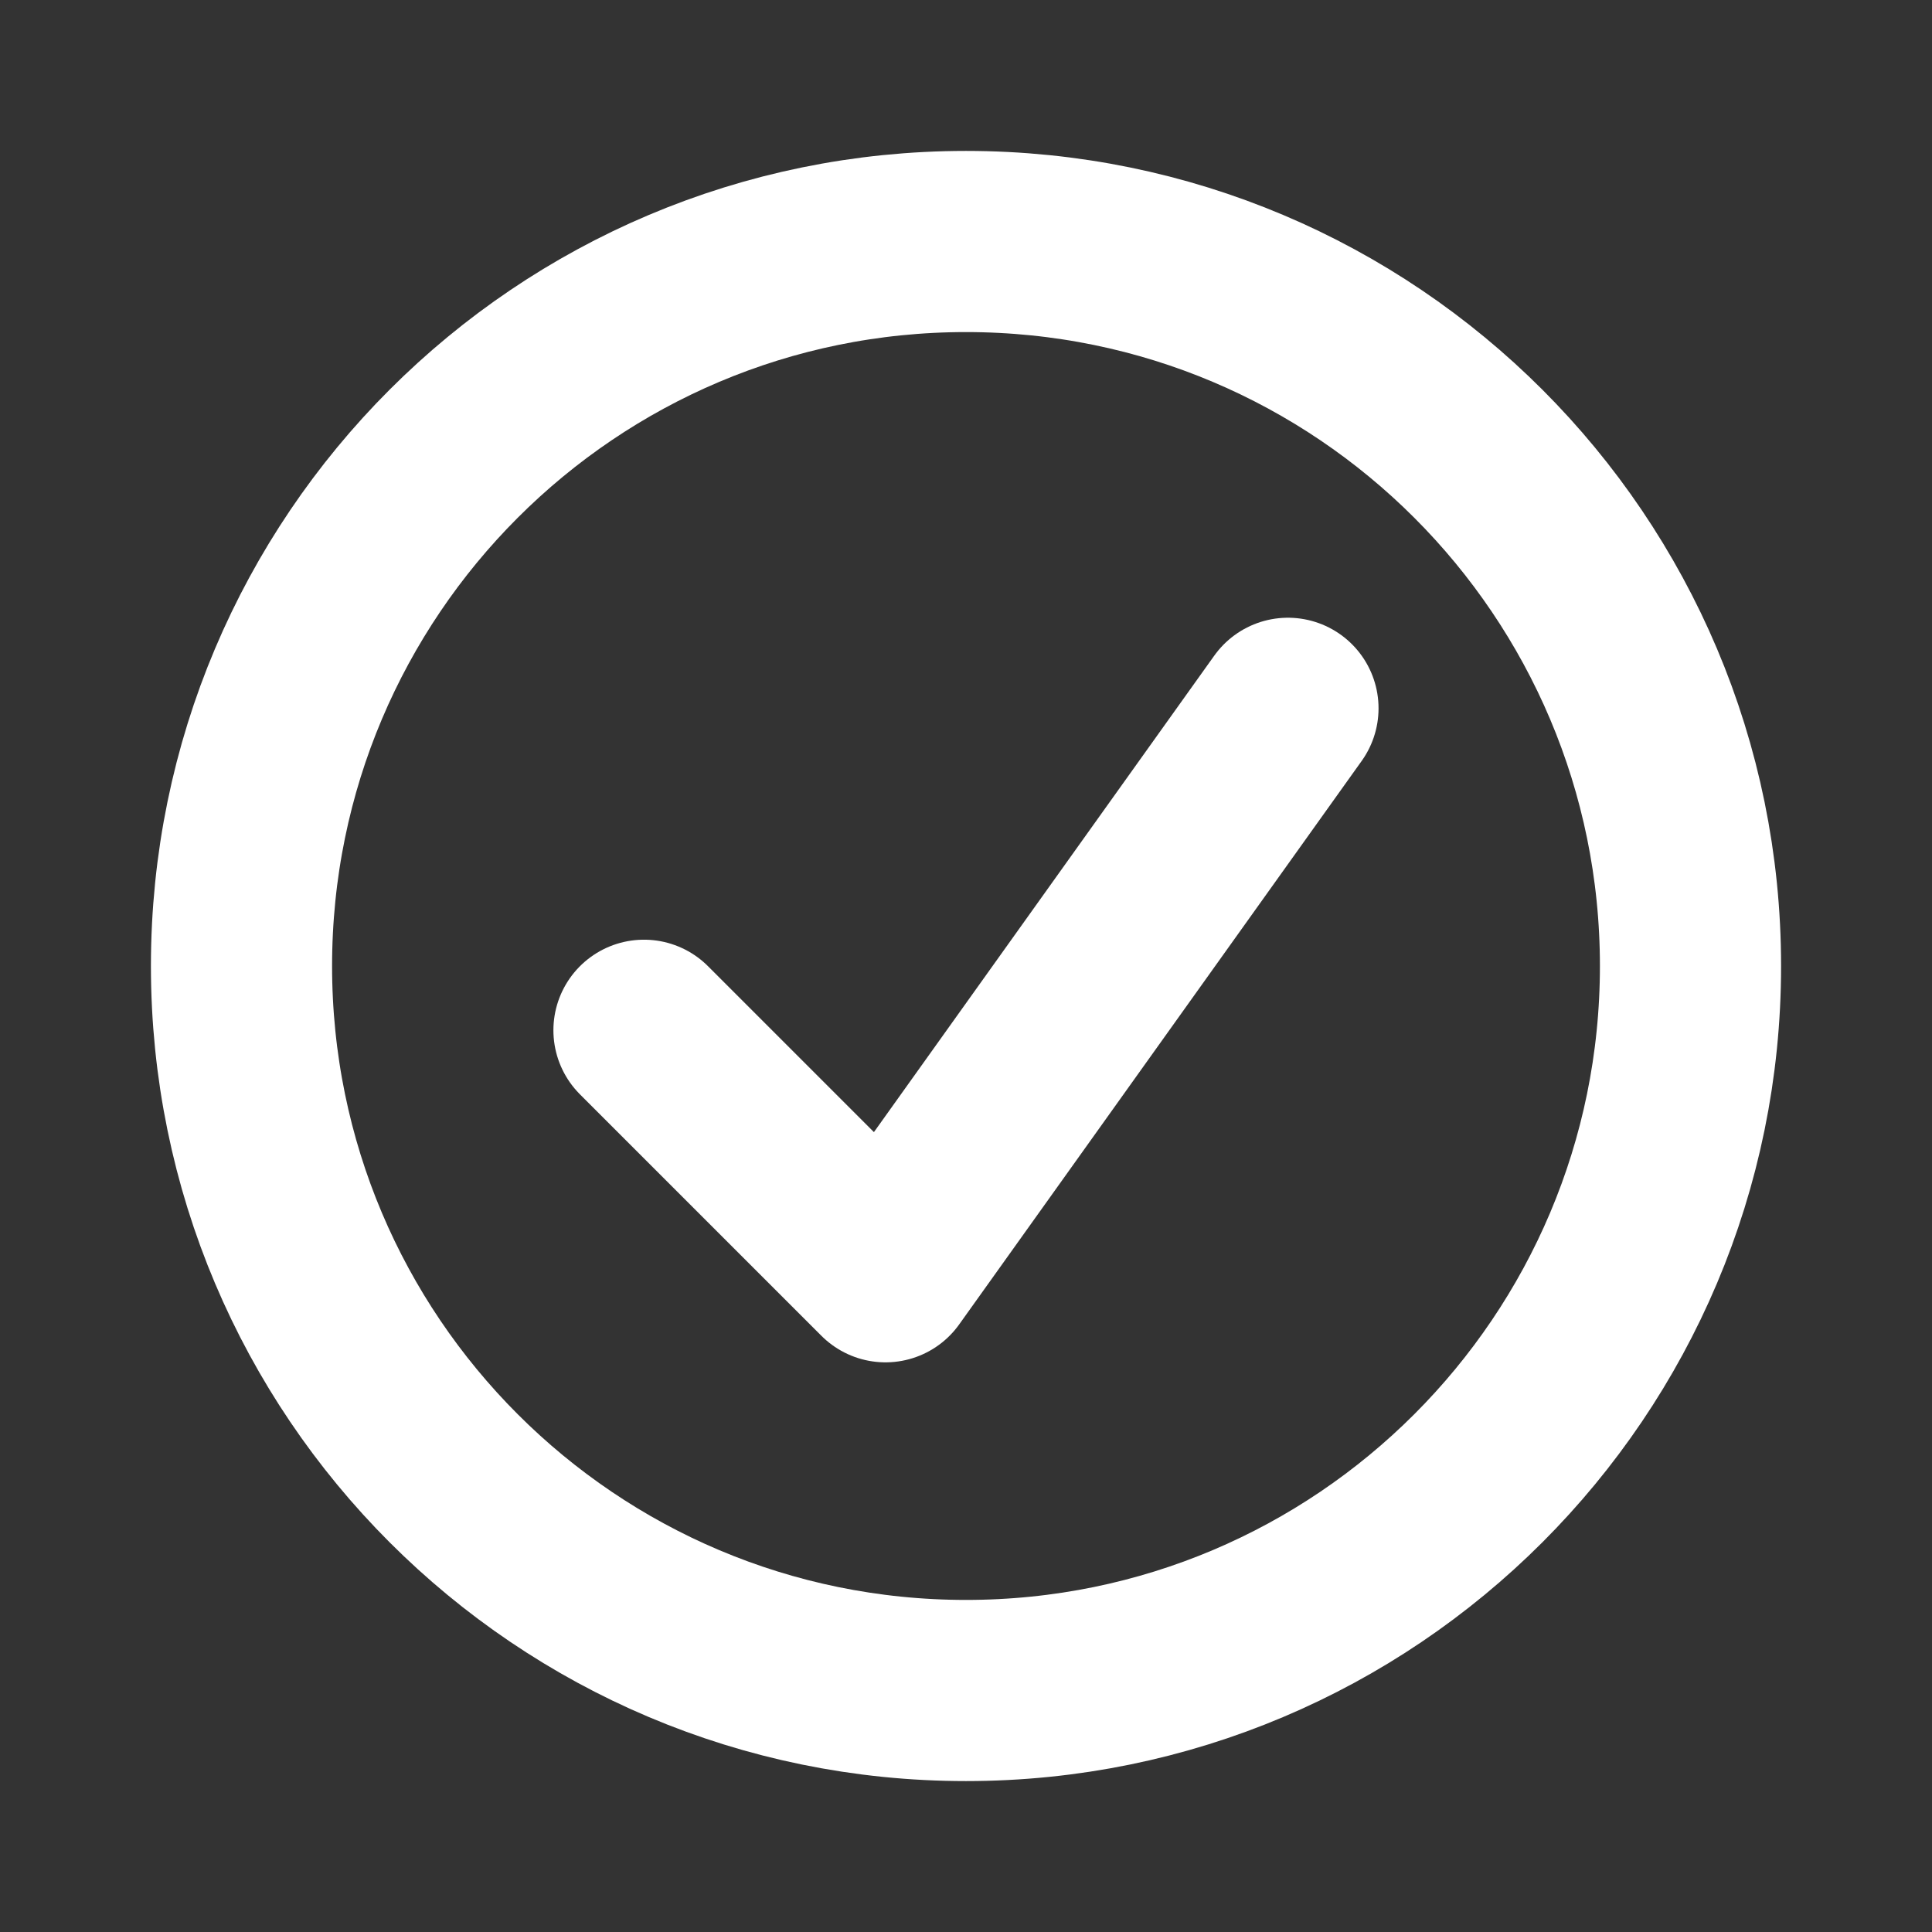
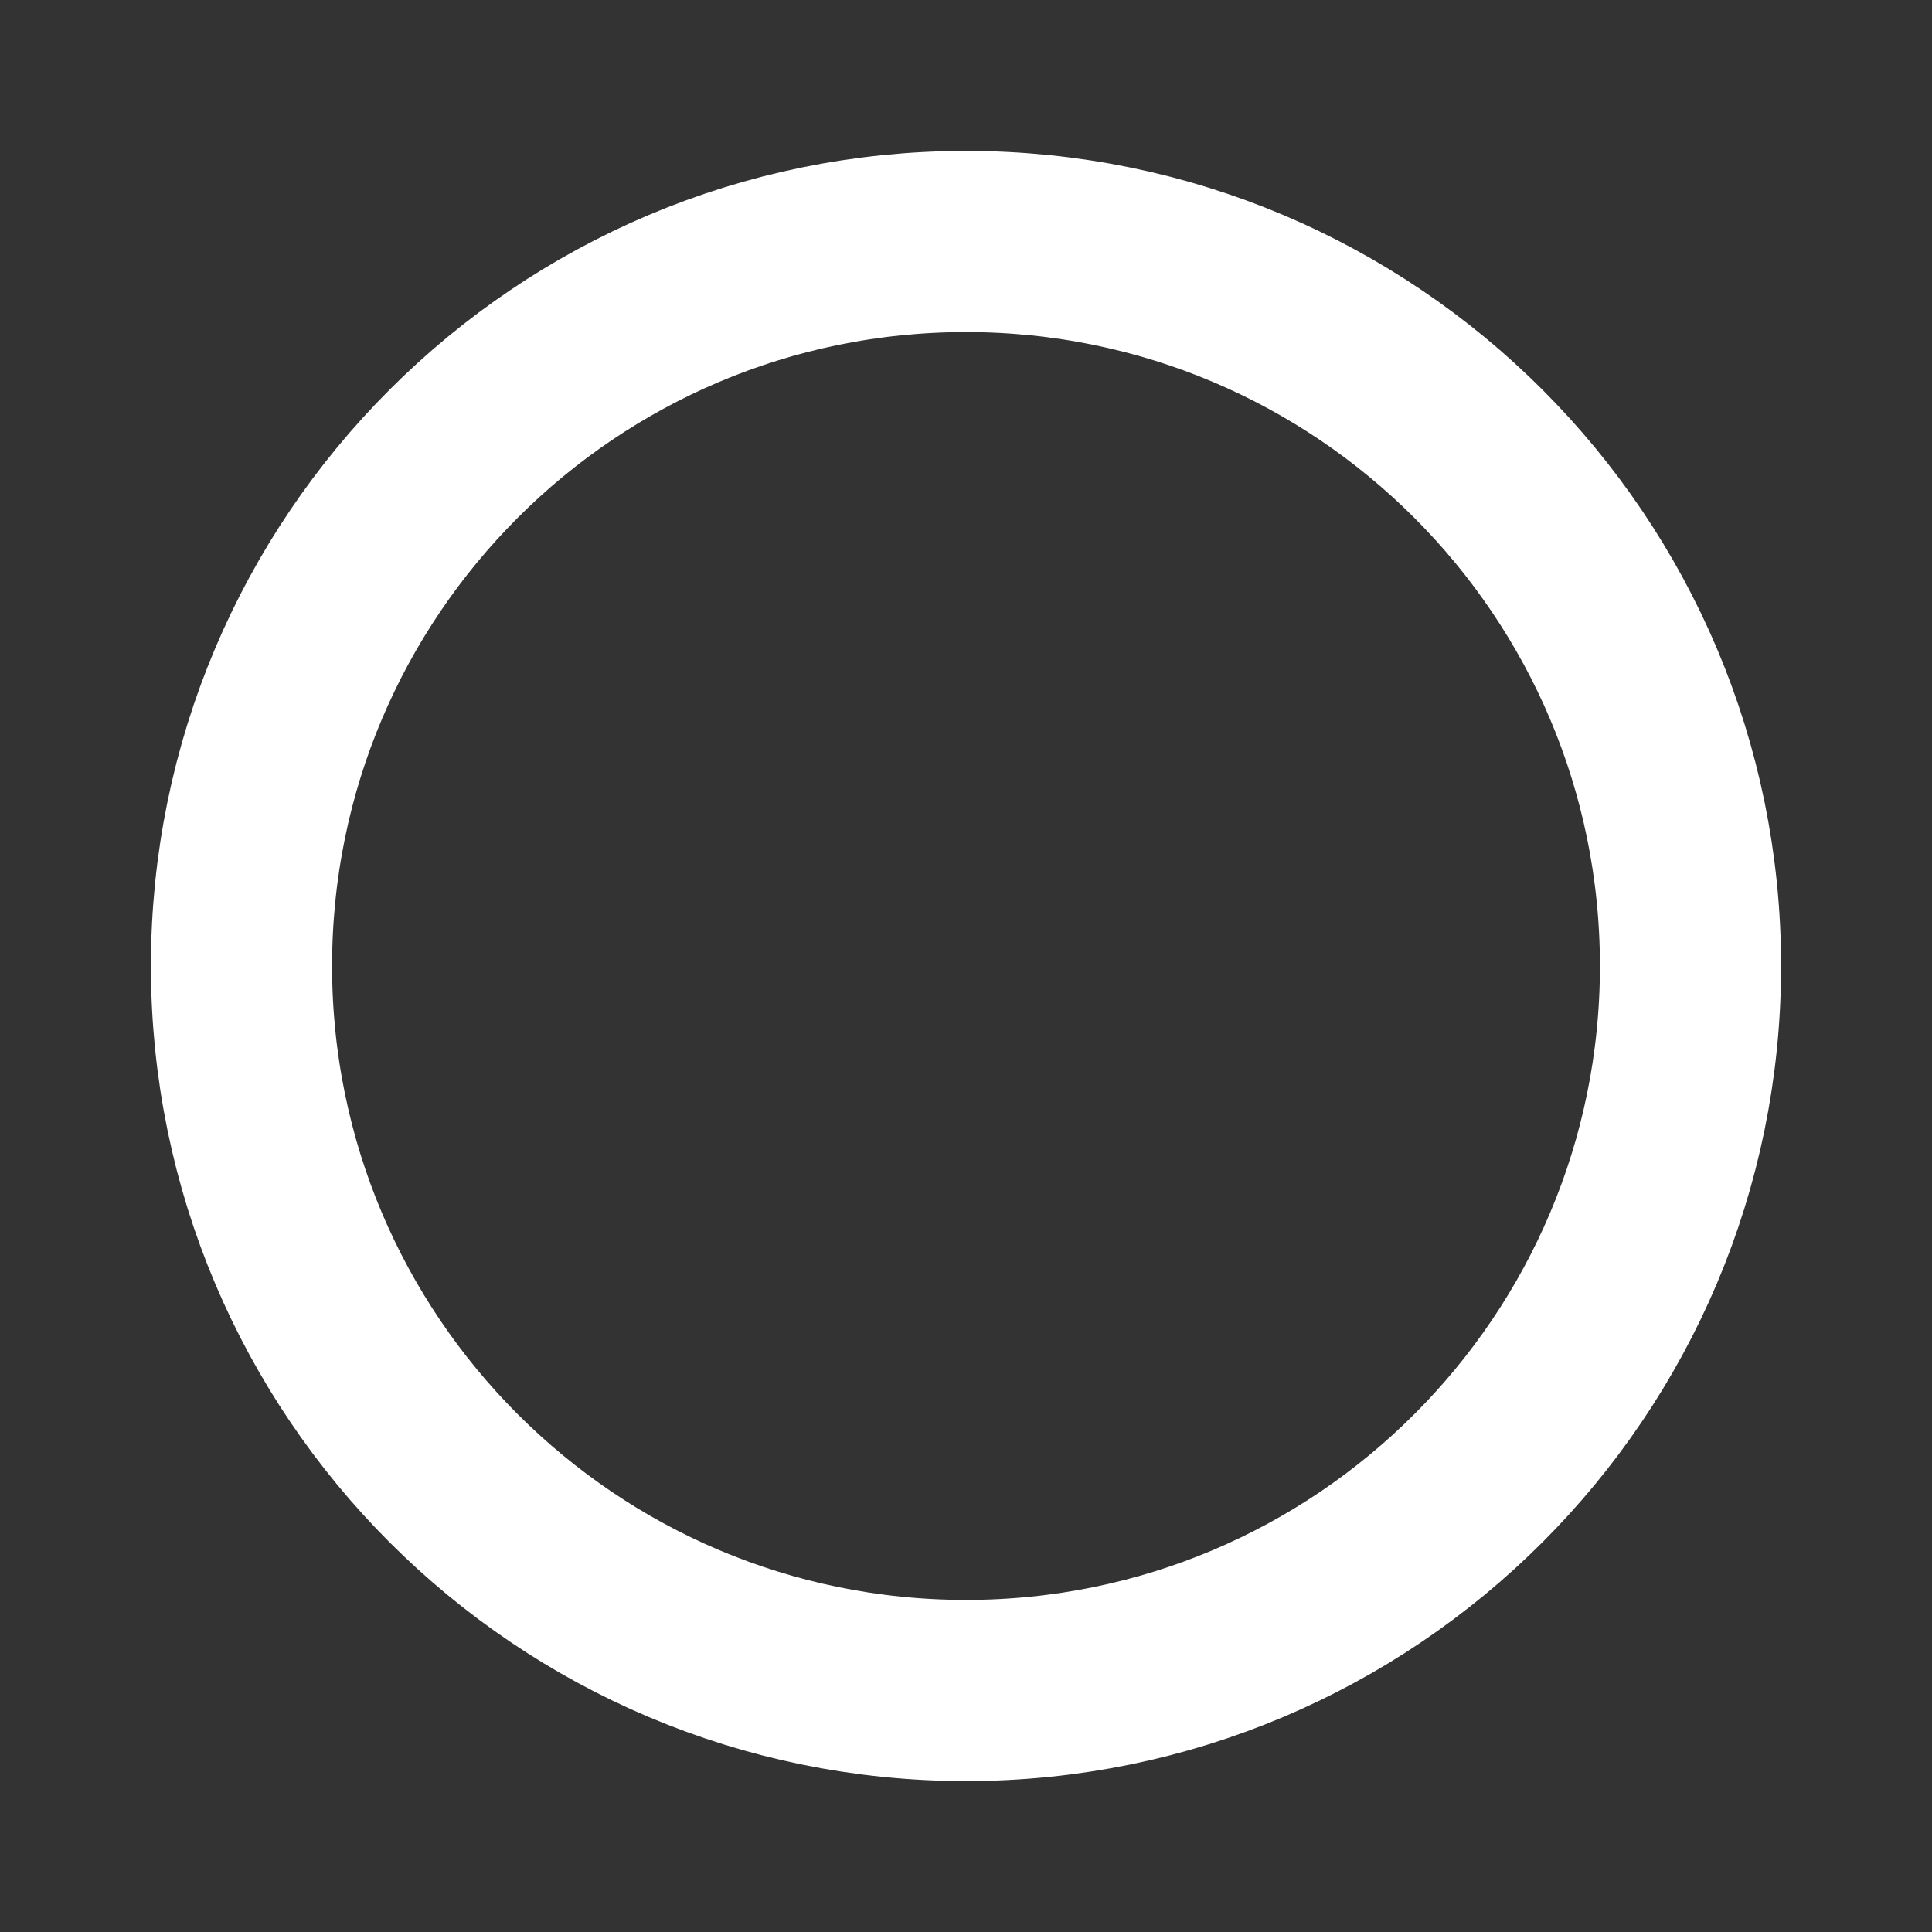
<svg xmlns="http://www.w3.org/2000/svg" width="34" height="34" viewBox="0 0 34 34" fill="none">
  <rect x="0" y="0" width="34" height="34" fill="#333333" stroke="none" />
  <path d="M17 29.75C24.042 29.75 29.75 24.042 29.75 17C29.75 9.958 24.042 4.25 17 4.25C9.958 4.25 4.25 9.958 4.25 17C4.25 24.042 9.958 29.75 17 29.75Z" stroke="white" stroke-width="3.188" stroke-linecap="round" stroke-linejoin="round" />
-   <path d="M11.333 18.131L15.583 22.381L22.666 12.465" stroke="white" stroke-width="3.188" stroke-linecap="round" stroke-linejoin="round" />
</svg>